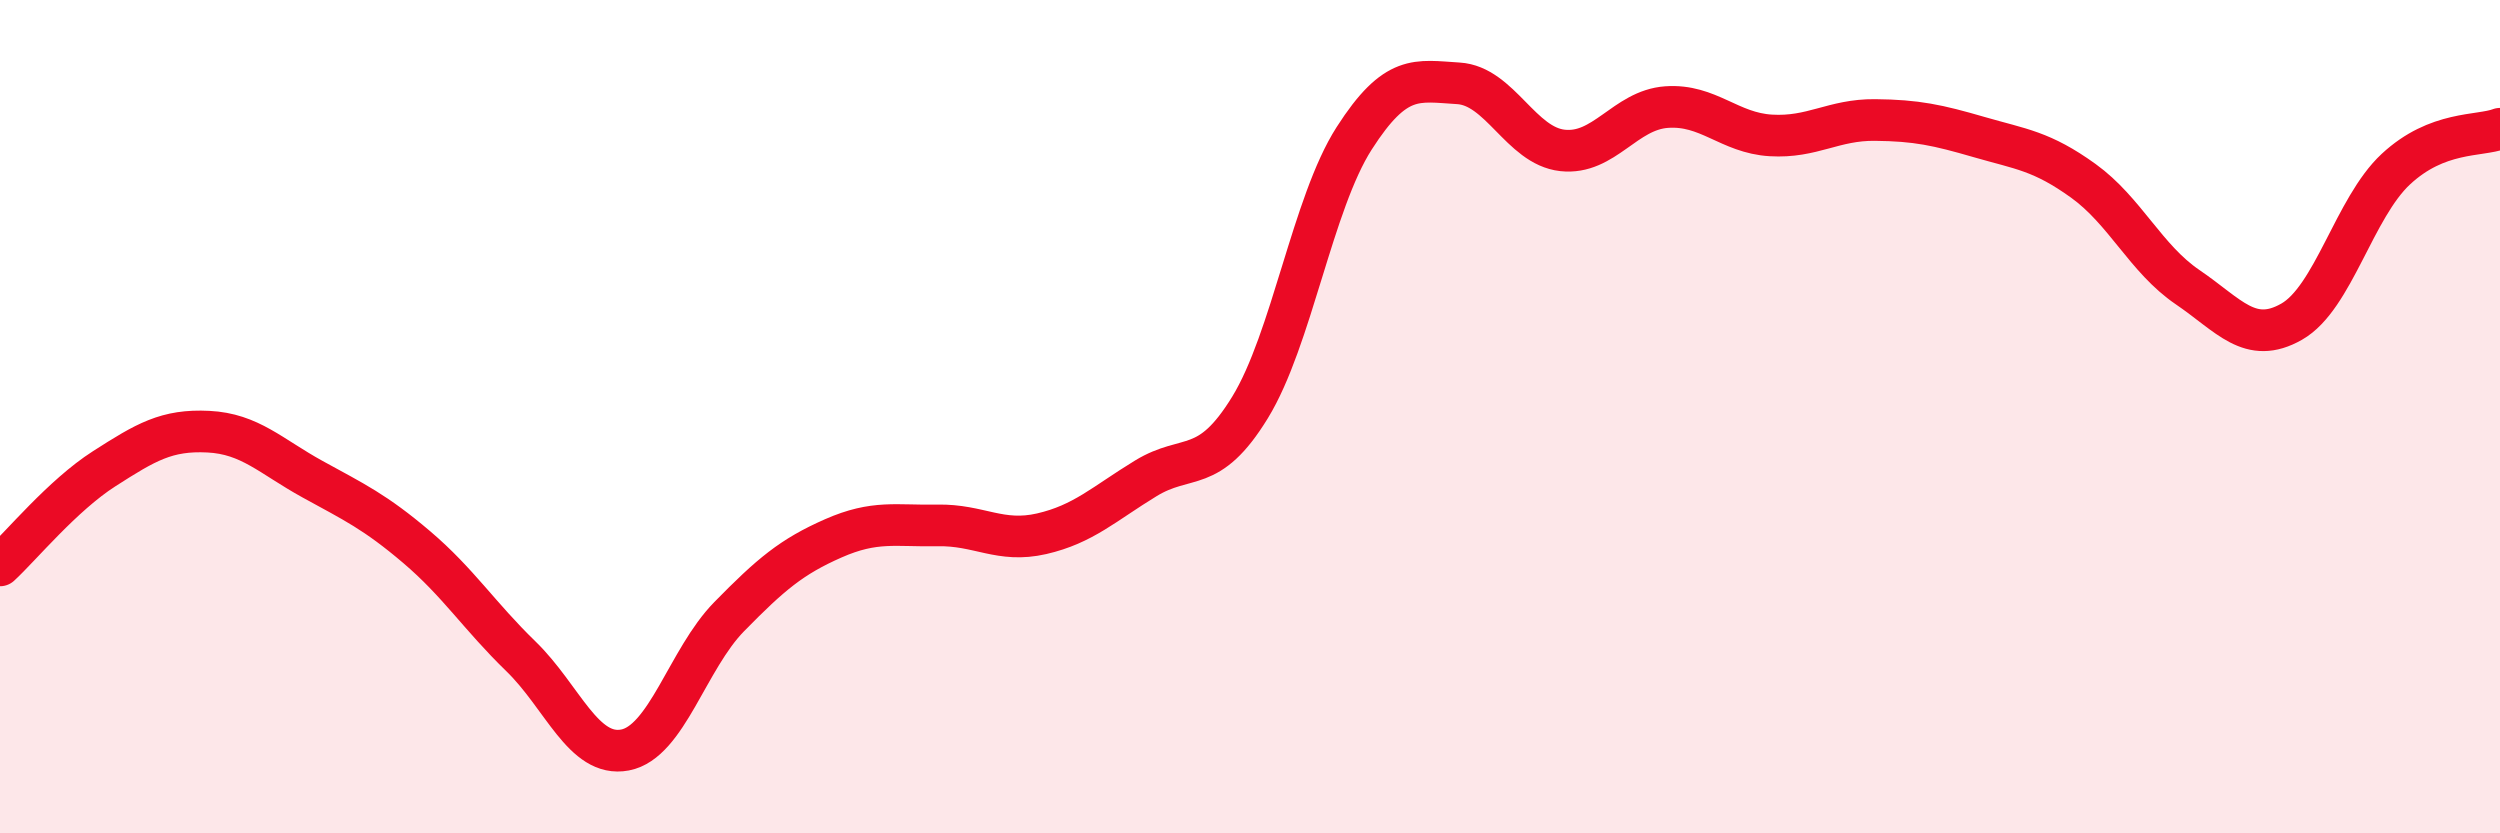
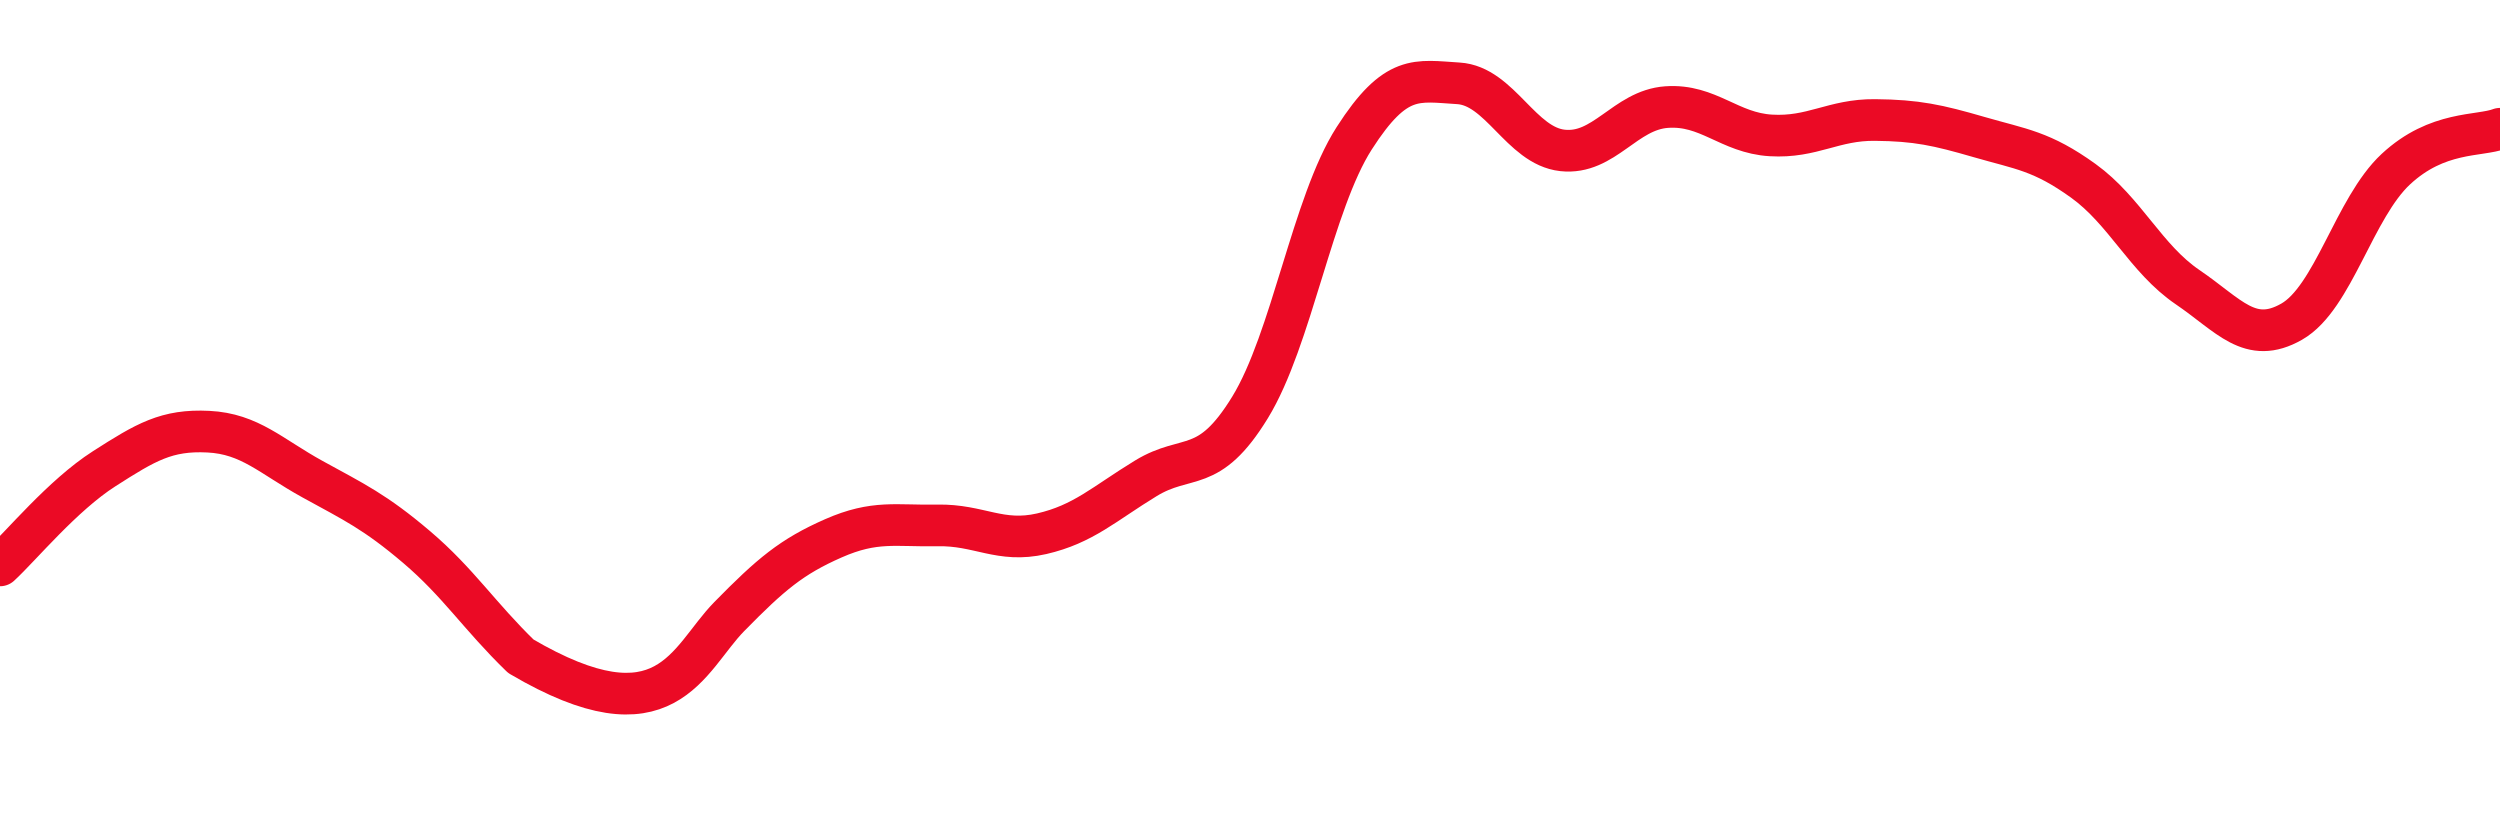
<svg xmlns="http://www.w3.org/2000/svg" width="60" height="20" viewBox="0 0 60 20">
-   <path d="M 0,13.57 C 0.5,13.11 1.5,11.89 2.5,11.25 C 3.5,10.61 4,10.31 5,10.36 C 6,10.41 6.5,10.95 7.5,11.5 C 8.5,12.05 9,12.28 10,13.13 C 11,13.98 11.5,14.78 12.5,15.75 C 13.5,16.72 14,18.19 15,18 C 16,17.81 16.5,15.82 17.5,14.8 C 18.5,13.78 19,13.36 20,12.92 C 21,12.48 21.5,12.63 22.5,12.61 C 23.5,12.59 24,13.04 25,12.81 C 26,12.58 26.5,12.09 27.5,11.48 C 28.5,10.87 29,11.41 30,9.78 C 31,8.15 31.5,4.88 32.5,3.32 C 33.5,1.76 34,1.94 35,2 C 36,2.06 36.5,3.5 37.5,3.61 C 38.5,3.72 39,2.64 40,2.57 C 41,2.5 41.5,3.19 42.5,3.25 C 43.5,3.31 44,2.87 45,2.88 C 46,2.89 46.5,3 47.5,3.29 C 48.5,3.58 49,3.62 50,4.34 C 51,5.06 51.5,6.21 52.5,6.89 C 53.5,7.57 54,8.29 55,7.72 C 56,7.15 56.5,4.99 57.5,4.06 C 58.5,3.13 59.5,3.28 60,3.09L60 20L0 20Z" fill="#EB0A25" opacity="0.1" stroke-linecap="round" stroke-linejoin="round" />
-   <path d="M 0,13.57 C 0.5,13.11 1.5,11.89 2.5,11.25 C 3.5,10.61 4,10.31 5,10.36 C 6,10.41 6.5,10.95 7.5,11.5 C 8.5,12.05 9,12.28 10,13.13 C 11,13.98 11.5,14.78 12.5,15.75 C 13.5,16.72 14,18.19 15,18 C 16,17.81 16.5,15.82 17.5,14.8 C 18.5,13.78 19,13.36 20,12.92 C 21,12.48 21.5,12.63 22.5,12.61 C 23.5,12.59 24,13.04 25,12.81 C 26,12.58 26.5,12.09 27.5,11.48 C 28.5,10.87 29,11.41 30,9.78 C 31,8.15 31.5,4.88 32.5,3.32 C 33.5,1.76 34,1.94 35,2 C 36,2.06 36.5,3.5 37.5,3.61 C 38.5,3.72 39,2.64 40,2.57 C 41,2.5 41.5,3.19 42.5,3.25 C 43.5,3.31 44,2.87 45,2.88 C 46,2.89 46.5,3 47.5,3.29 C 48.5,3.58 49,3.62 50,4.34 C 51,5.06 51.5,6.21 52.5,6.89 C 53.5,7.57 54,8.29 55,7.72 C 56,7.15 56.5,4.99 57.5,4.06 C 58.5,3.13 59.5,3.28 60,3.09" stroke="#EB0A25" stroke-width="1" fill="none" stroke-linecap="round" stroke-linejoin="round" />
+   <path d="M 0,13.57 C 0.5,13.11 1.5,11.89 2.5,11.25 C 3.5,10.61 4,10.31 5,10.36 C 6,10.41 6.5,10.95 7.5,11.5 C 8.5,12.05 9,12.28 10,13.13 C 11,13.98 11.5,14.78 12.5,15.75 C 16,17.81 16.5,15.82 17.5,14.8 C 18.5,13.78 19,13.36 20,12.92 C 21,12.48 21.5,12.63 22.5,12.61 C 23.5,12.59 24,13.04 25,12.81 C 26,12.58 26.5,12.09 27.5,11.48 C 28.5,10.87 29,11.41 30,9.78 C 31,8.15 31.5,4.88 32.5,3.32 C 33.5,1.76 34,1.94 35,2 C 36,2.06 36.5,3.5 37.5,3.61 C 38.5,3.72 39,2.64 40,2.57 C 41,2.5 41.5,3.19 42.5,3.25 C 43.5,3.31 44,2.87 45,2.88 C 46,2.89 46.5,3 47.5,3.29 C 48.5,3.58 49,3.62 50,4.34 C 51,5.06 51.5,6.21 52.5,6.89 C 53.5,7.57 54,8.29 55,7.72 C 56,7.15 56.5,4.99 57.5,4.06 C 58.5,3.13 59.5,3.28 60,3.09" stroke="#EB0A25" stroke-width="1" fill="none" stroke-linecap="round" stroke-linejoin="round" />
</svg>